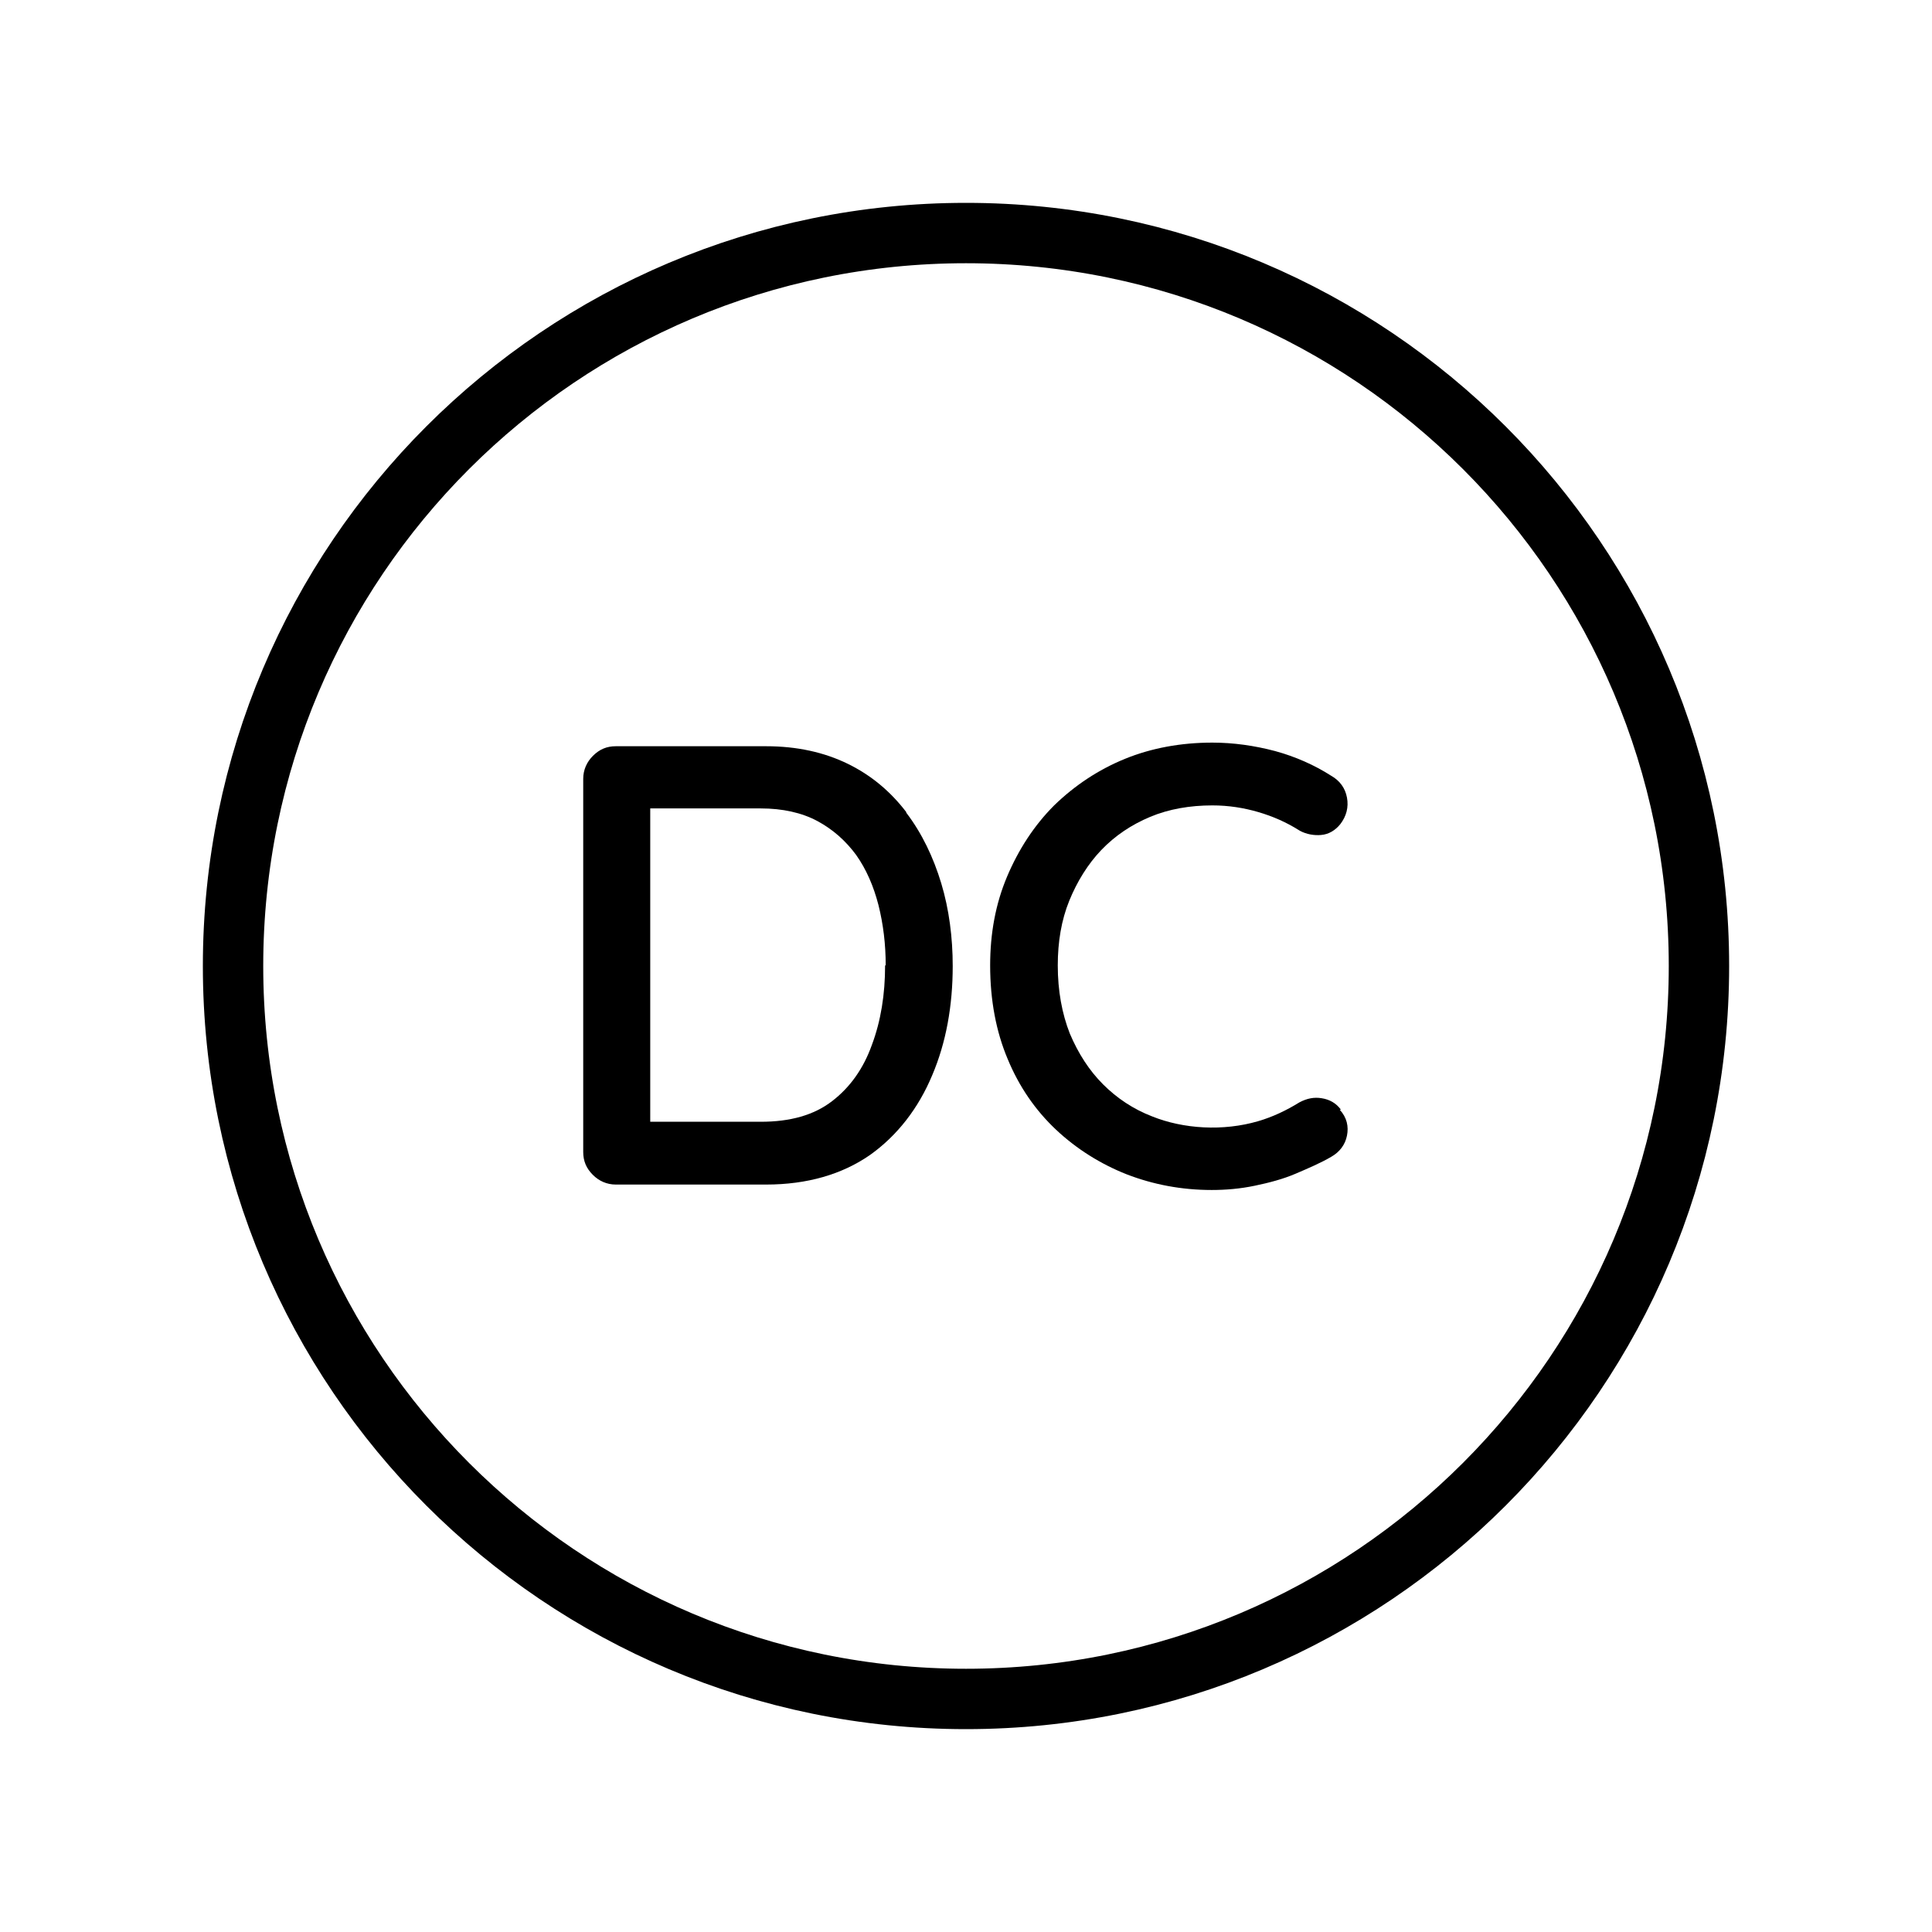
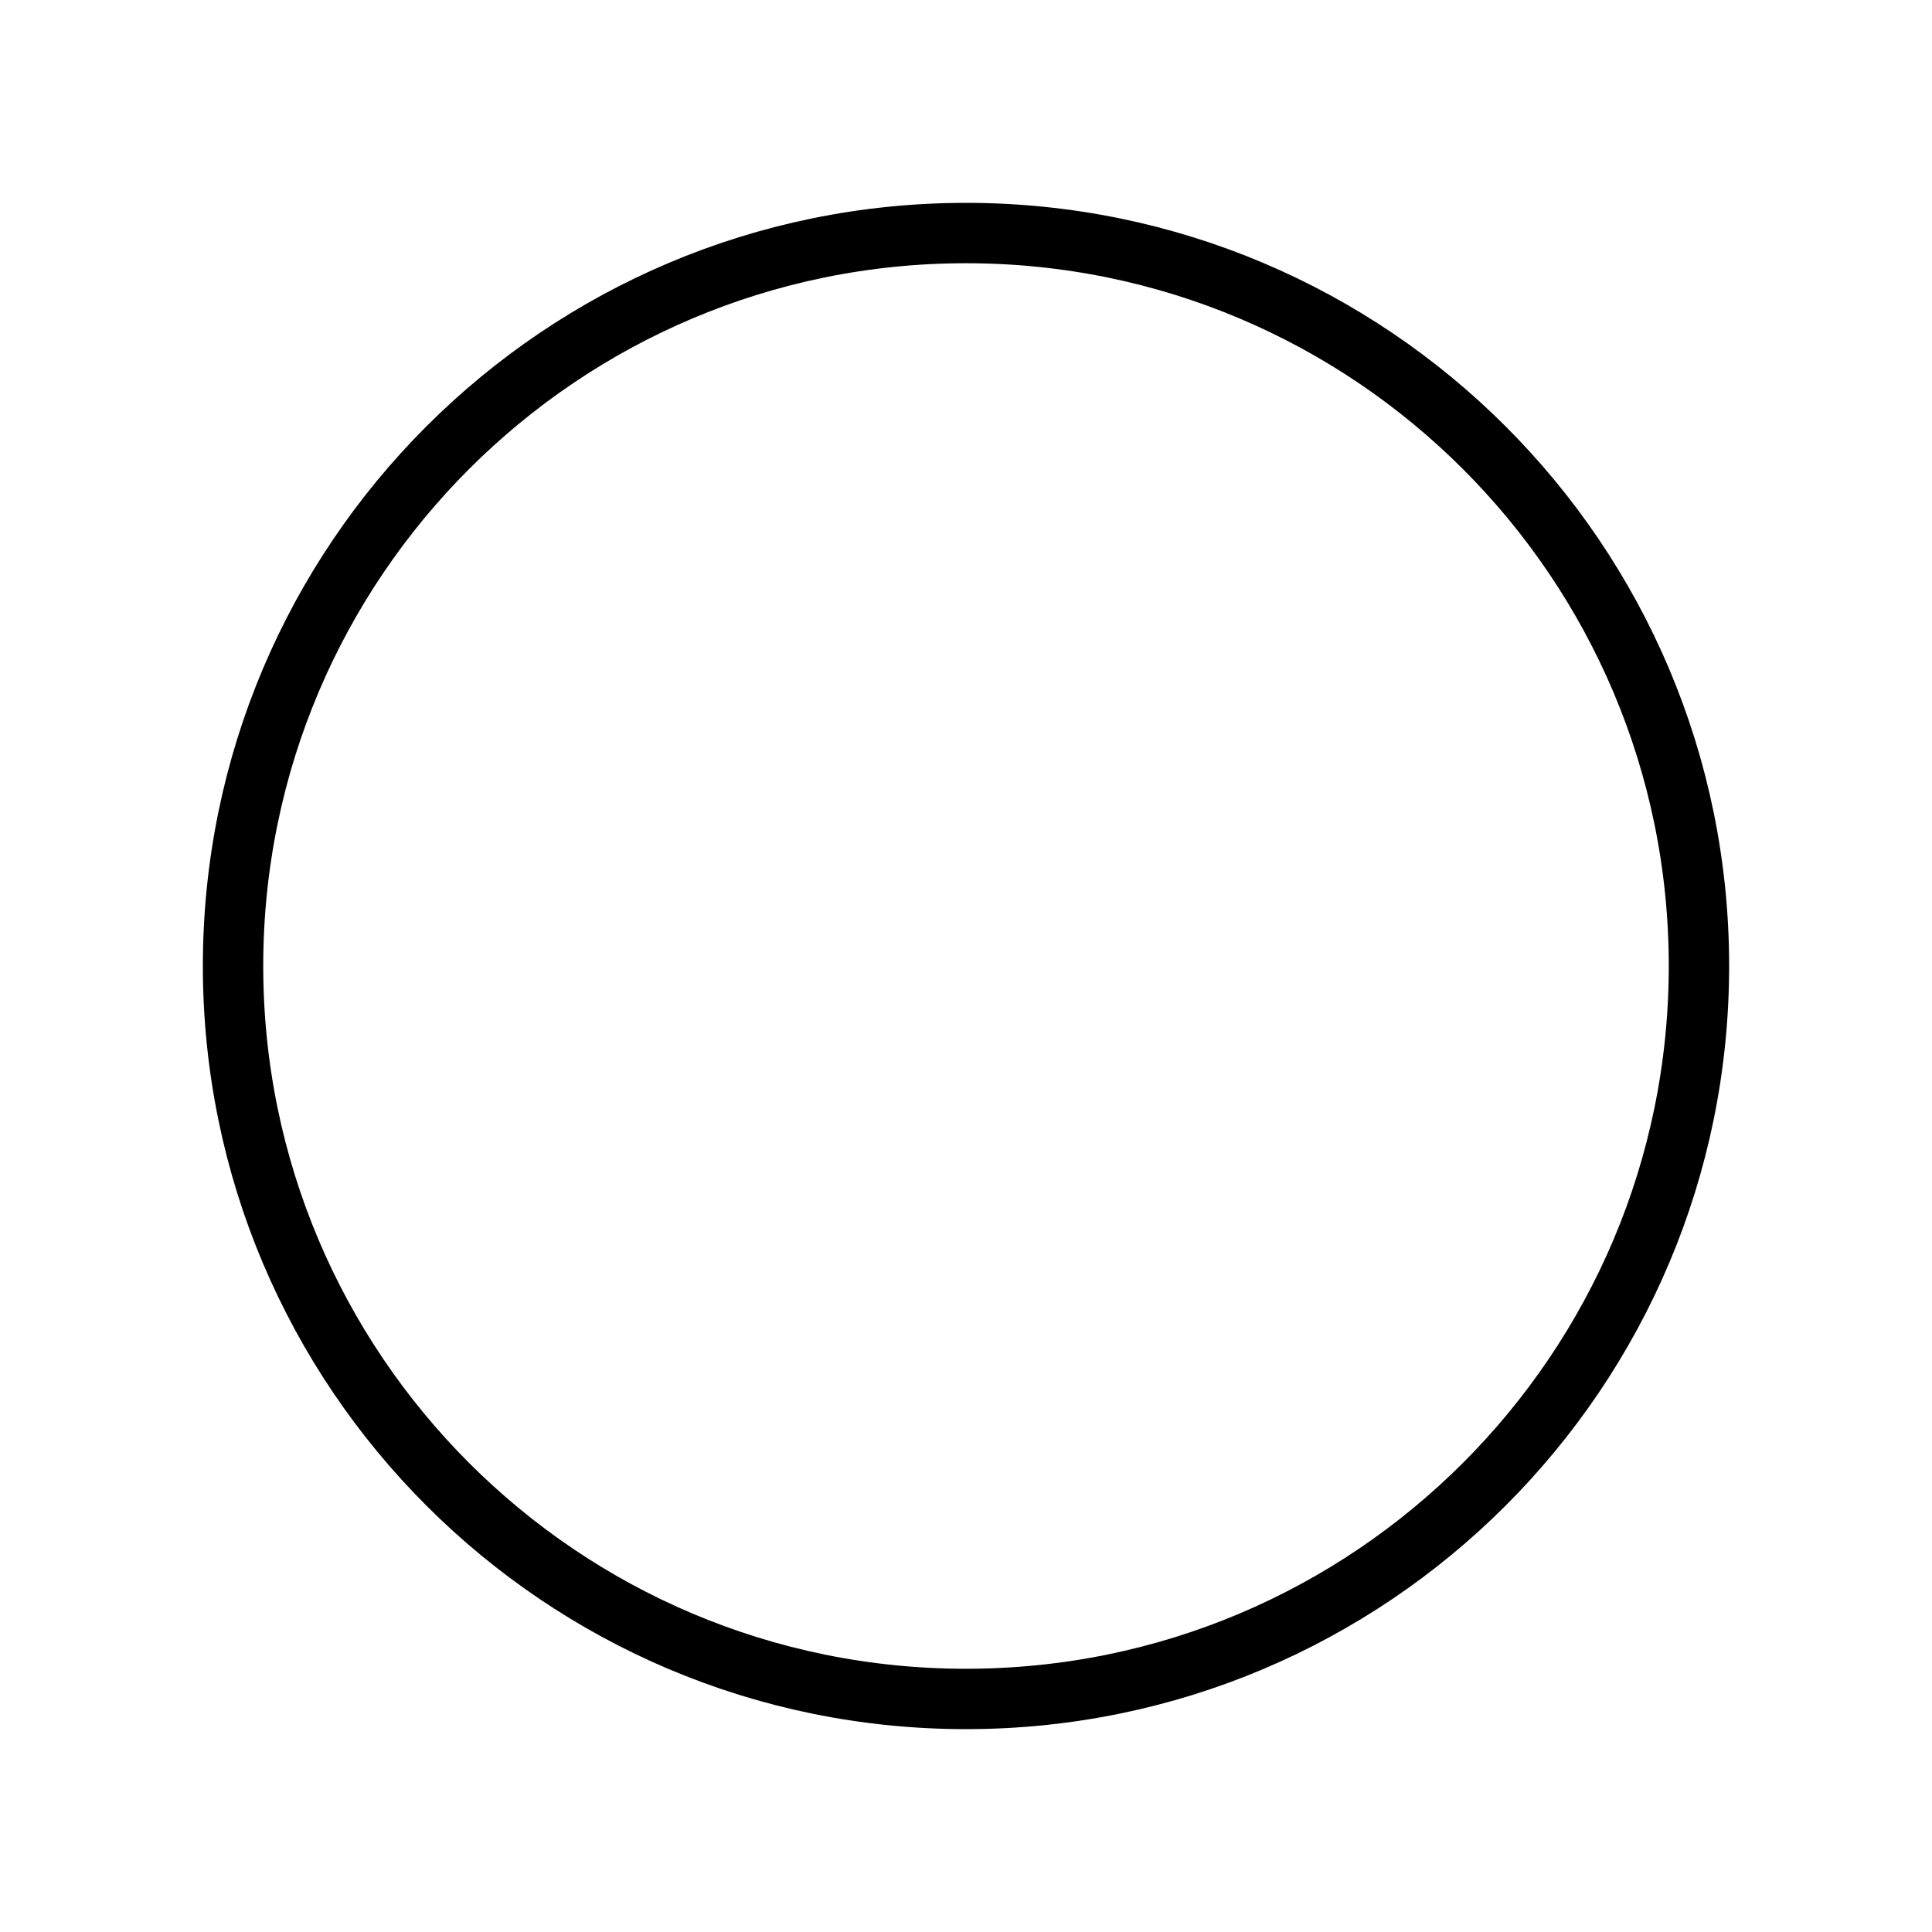
<svg xmlns="http://www.w3.org/2000/svg" width="32" height="32" viewBox="0 0 32 32" fill="none">
  <path d="M16 28.14C22.705 28.14 28.14 22.705 28.14 16C28.14 9.295 22.705 3.86 16 3.86C9.295 3.86 3.86 9.295 3.86 16C3.86 22.705 9.295 28.14 16 28.14Z" stroke="black" stroke-miterlimit="10" />
-   <path d="M15.01 13.45C14.75 13.11 14.43 12.84 14.04 12.65C13.65 12.46 13.2 12.36 12.69 12.36H10.2C10.05 12.36 9.93 12.41 9.82 12.52C9.72 12.62 9.66 12.75 9.66 12.9V19.08C9.66 19.23 9.71 19.35 9.82 19.46C9.92 19.56 10.05 19.62 10.2 19.62H12.69C13.37 19.62 13.95 19.45 14.41 19.13C14.86 18.81 15.21 18.36 15.44 17.81C15.67 17.27 15.78 16.66 15.78 16C15.78 15.53 15.72 15.06 15.59 14.63C15.46 14.2 15.27 13.8 15.01 13.46V13.45ZM14.66 15.99C14.66 16.47 14.59 16.91 14.44 17.31C14.3 17.7 14.08 18.01 13.78 18.24C13.48 18.47 13.09 18.58 12.6 18.58H10.77V13.39H12.6C12.96 13.39 13.28 13.46 13.54 13.6C13.8 13.74 14.01 13.93 14.18 14.16C14.35 14.4 14.47 14.68 14.55 14.99C14.63 15.31 14.67 15.64 14.67 15.99H14.66Z" fill="black" />
-   <path d="M22.21 18.38C22.13 18.27 22.02 18.21 21.89 18.19C21.77 18.17 21.65 18.19 21.52 18.26C21.31 18.39 21.08 18.5 20.84 18.57C20.26 18.74 19.6 18.7 19.08 18.49C18.77 18.37 18.5 18.19 18.27 17.96C18.04 17.73 17.86 17.45 17.72 17.12C17.59 16.79 17.52 16.41 17.52 15.99C17.52 15.6 17.58 15.24 17.71 14.92C17.84 14.6 18.02 14.31 18.24 14.08C18.47 13.84 18.74 13.66 19.05 13.53C19.36 13.4 19.71 13.34 20.08 13.34C20.35 13.34 20.6 13.38 20.84 13.45C21.08 13.52 21.31 13.62 21.53 13.76C21.64 13.82 21.77 13.84 21.88 13.83C22.01 13.82 22.12 13.75 22.2 13.65C22.3 13.52 22.34 13.37 22.31 13.21C22.28 13.05 22.19 12.93 22.05 12.85C21.77 12.67 21.45 12.53 21.12 12.44C20.78 12.35 20.43 12.3 20.08 12.3C19.56 12.3 19.07 12.39 18.63 12.57C18.19 12.75 17.8 13.01 17.46 13.34C17.13 13.67 16.87 14.07 16.68 14.52C16.49 14.97 16.4 15.46 16.4 15.99C16.4 16.57 16.5 17.09 16.69 17.54C16.88 18 17.15 18.39 17.49 18.71C17.83 19.03 18.23 19.28 18.66 19.45C19.1 19.62 19.57 19.71 20.07 19.71C20.3 19.71 20.54 19.69 20.78 19.64C21.02 19.59 21.25 19.53 21.46 19.44C21.67 19.35 21.88 19.26 22.05 19.16C22.19 19.08 22.28 18.96 22.31 18.81C22.34 18.66 22.31 18.51 22.19 18.38H22.21Z" fill="black" />
</svg>